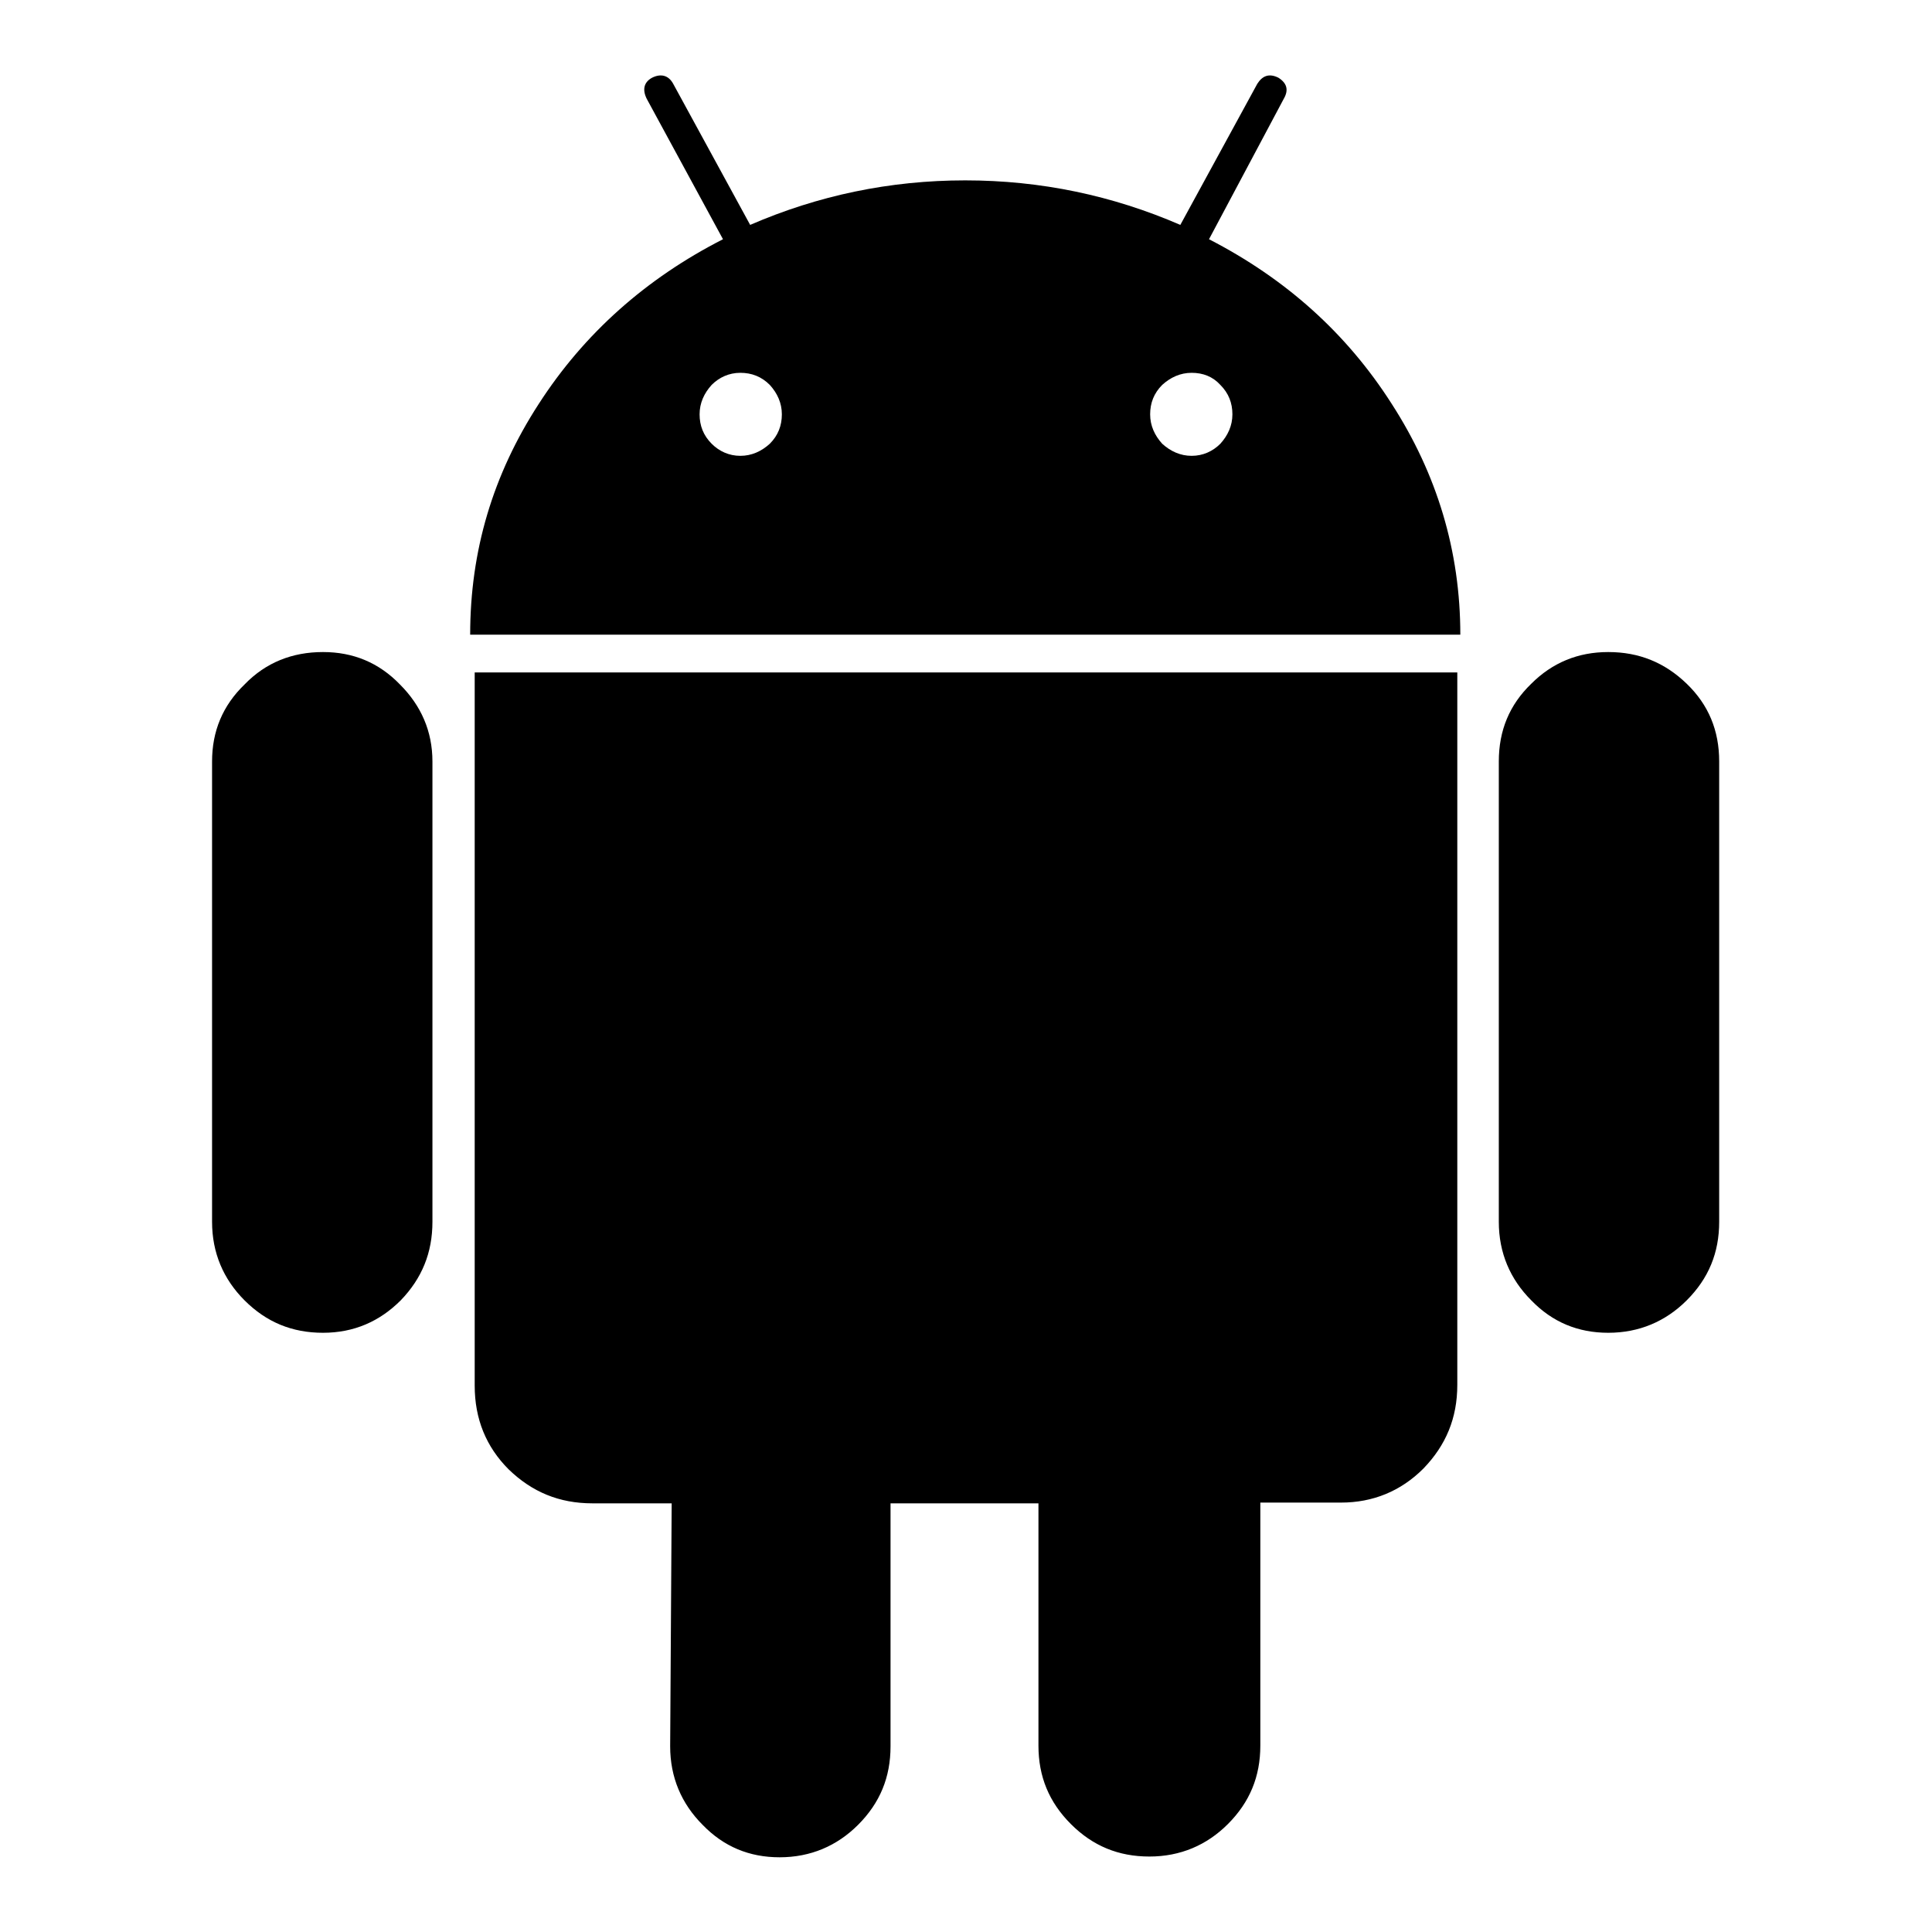
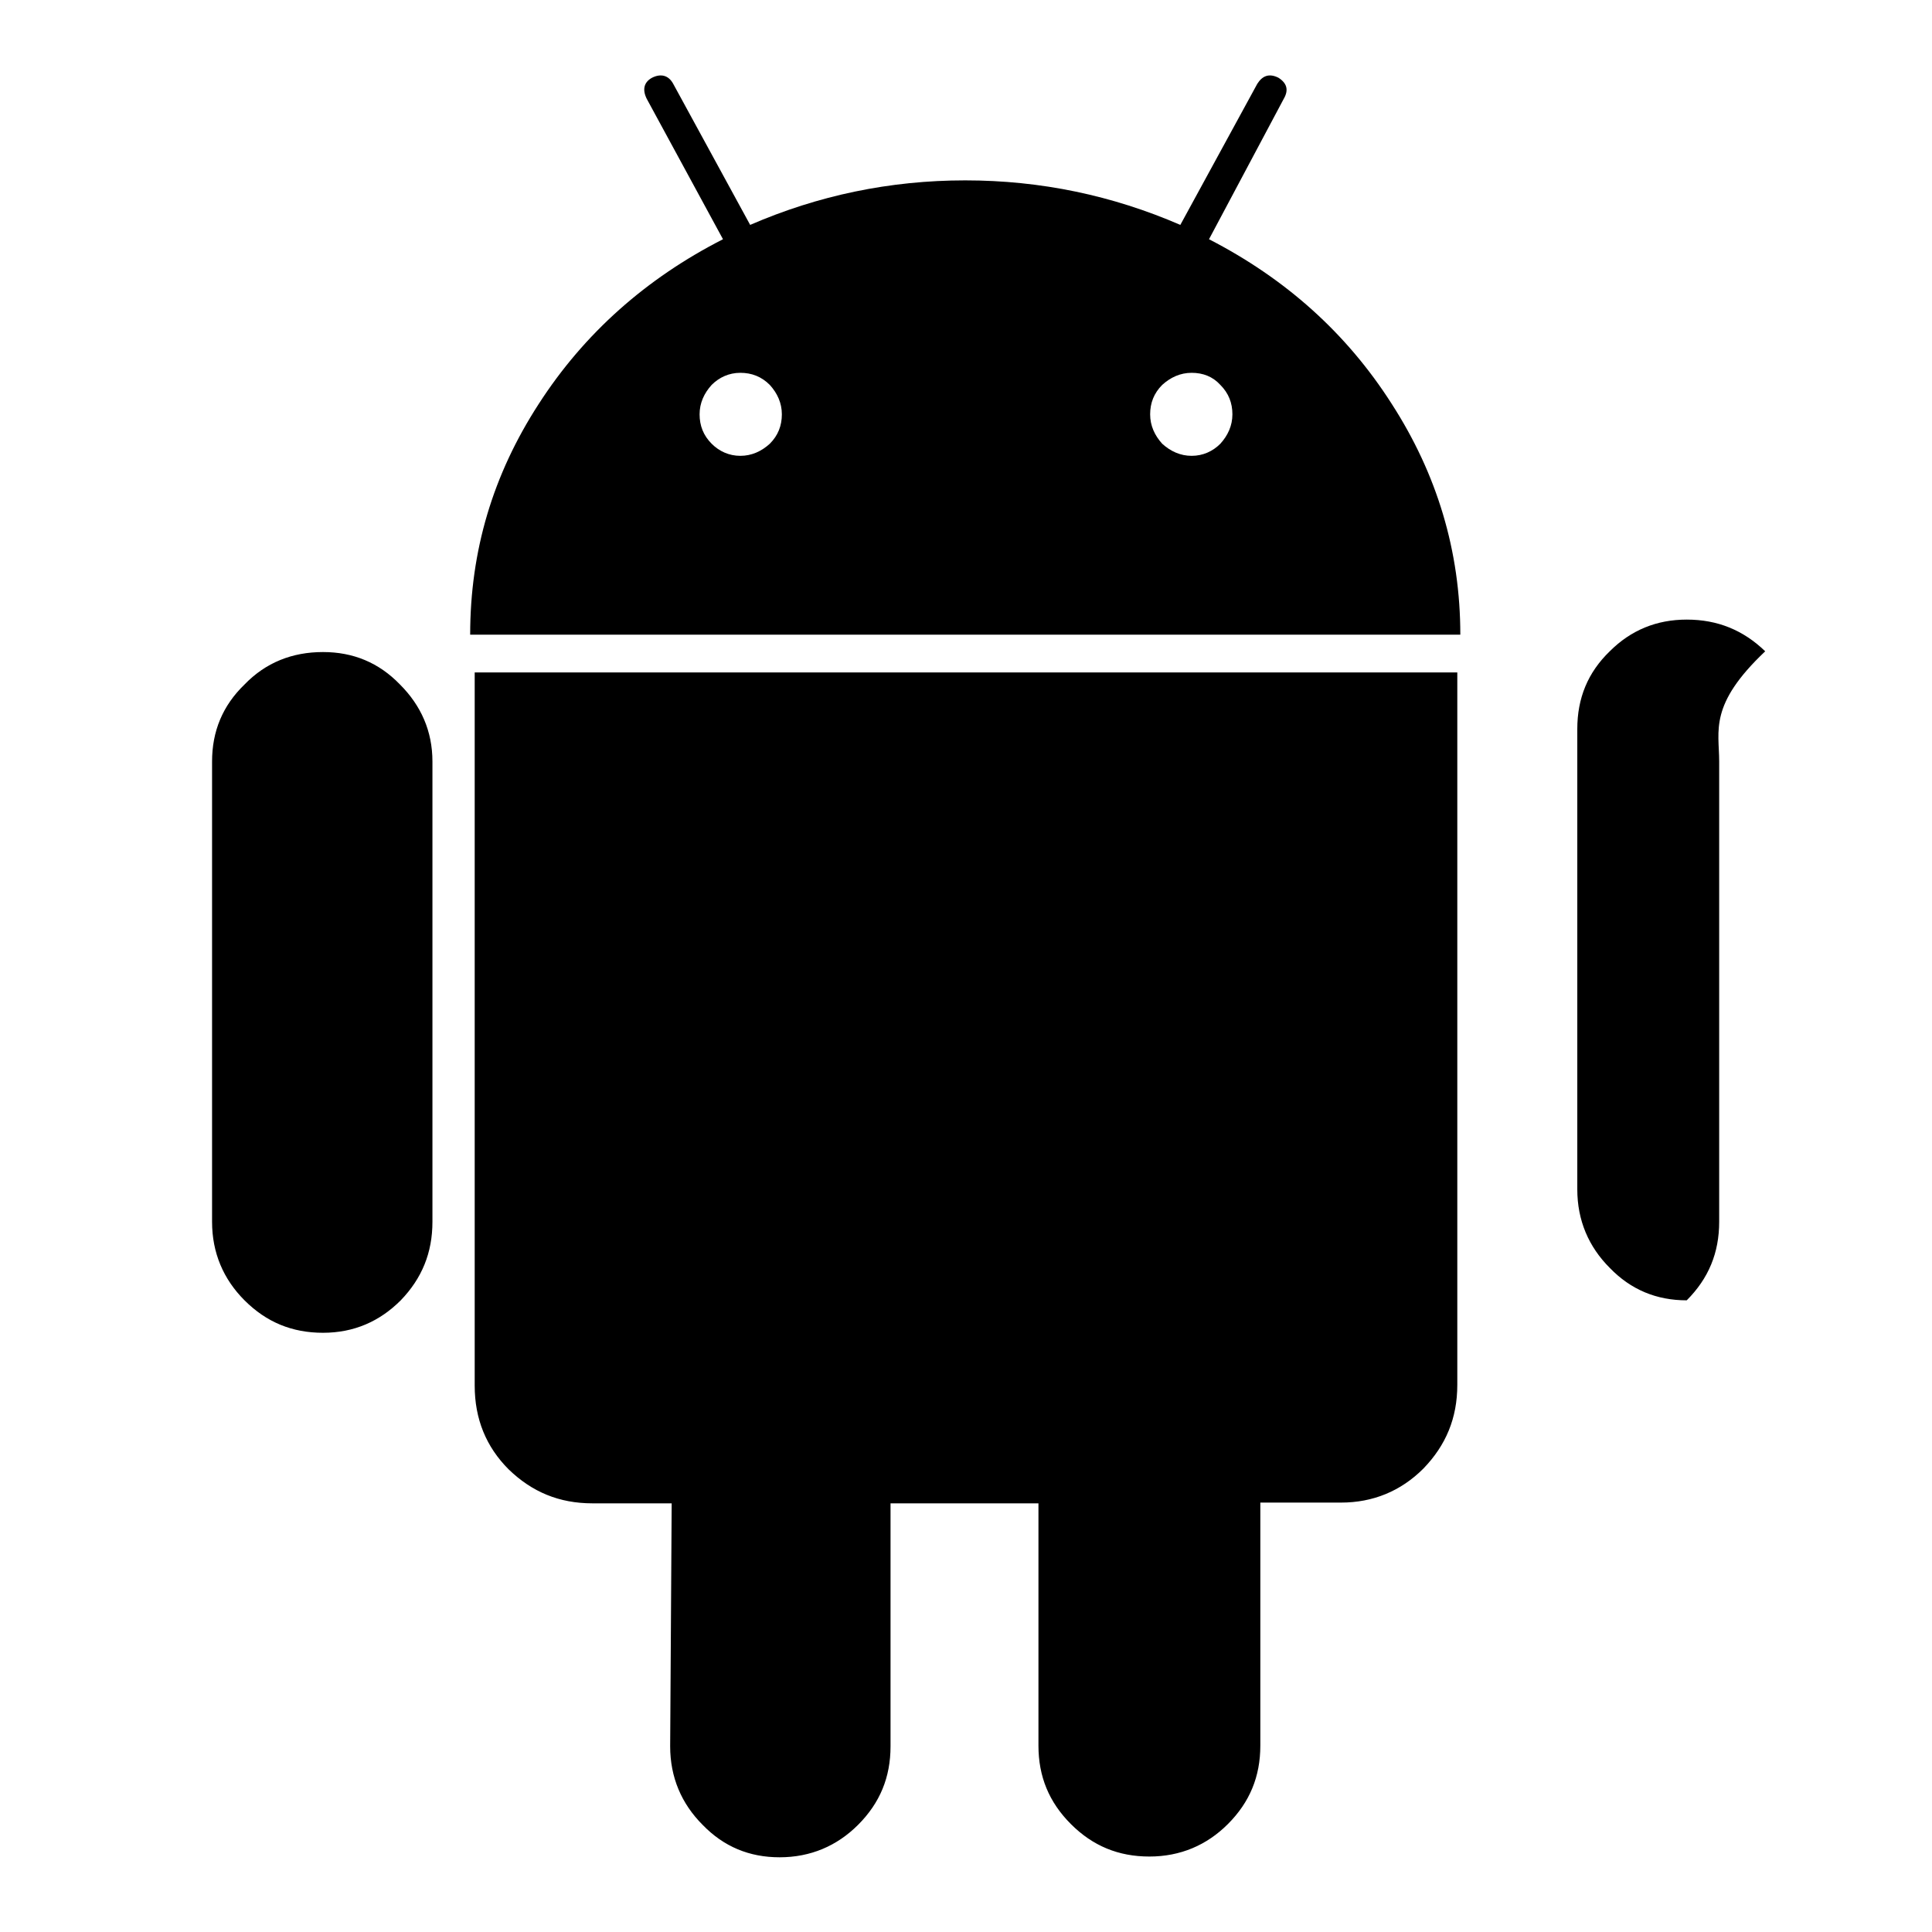
<svg xmlns="http://www.w3.org/2000/svg" version="1.1" x="0px" y="0px" viewBox="0 0 256 256" enable-background="new 0 0 256 256" xml:space="preserve">
  <g>
    <g>
-       <path fill="#000000" d="M98.1,60.4c1.5,0,2.8-0.6,3.9-1.6c1.1-1.1,1.6-2.4,1.6-3.9s-0.6-2.8-1.6-3.9c-1.1-1.1-2.4-1.6-3.9-1.6s-2.8,0.6-3.8,1.6c-1,1.1-1.6,2.4-1.6,3.9s0.5,2.8,1.6,3.9C95.3,59.8,96.6,60.4,98.1,60.4z M157.9,60.4c1.5,0,2.8-0.6,3.8-1.6c1-1.1,1.6-2.4,1.6-3.9s-0.5-2.8-1.6-3.9c-1-1.1-2.3-1.6-3.8-1.6c-1.5,0-2.8,0.6-3.9,1.6c-1.1,1.1-1.6,2.4-1.6,3.9s0.6,2.8,1.6,3.9C155.1,59.8,156.4,60.4,157.9,60.4z M42.8,86.4c4,0,7.4,1.4,10.2,4.3c2.8,2.8,4.3,6.2,4.3,10.2v61c0,4.1-1.4,7.5-4.2,10.4c-2.8,2.8-6.2,4.3-10.3,4.3c-4.1,0-7.5-1.4-10.4-4.3c-2.8-2.8-4.3-6.3-4.3-10.4v-61c0-4,1.4-7.4,4.3-10.2C35.2,87.8,38.7,86.4,42.8,86.4L42.8,86.4z M193.1,89.1v94.4c0,4.4-1.5,8-4.5,11.1c-3,3-6.7,4.5-10.9,4.5H167v32.2c0,4.1-1.4,7.5-4.3,10.4c-2.8,2.8-6.3,4.3-10.4,4.3c-4.1,0-7.5-1.4-10.4-4.3s-4.3-6.3-4.3-10.4v-32.1h-19.6v32.2c0,4.1-1.4,7.5-4.3,10.4c-2.8,2.8-6.3,4.3-10.4,4.3c-4,0-7.4-1.4-10.2-4.3c-2.8-2.8-4.3-6.3-4.3-10.4L89,199.2H78.5c-4.4,0-8-1.5-11.1-4.5c-3-3-4.5-6.7-4.5-11.1V89.1H193.1L193.1,89.1z M160.2,31.7c10.1,5.2,18.2,12.4,24.2,21.8c6,9.3,9.1,19.5,9.1,30.6H62.3c0-11.1,3-21.2,9.1-30.6c6-9.3,14.2-16.6,24.4-21.8L85.7,13.1c-0.6-1.2-0.4-2.2,0.7-2.8c1.2-0.6,2.2-0.3,2.8,0.8l10.2,18.7c9-3.9,18.5-5.9,28.5-5.9c10,0,19.5,2,28.5,5.9l10.2-18.7c0.7-1.1,1.6-1.4,2.8-0.8c1.1,0.7,1.4,1.6,0.7,2.8L160.2,31.7z M227.8,100.9v61c0,4.1-1.4,7.5-4.3,10.4c-2.8,2.8-6.3,4.3-10.4,4.3c-4,0-7.4-1.4-10.2-4.3c-2.8-2.8-4.3-6.3-4.3-10.4v-61c0-4.1,1.4-7.5,4.3-10.3c2.8-2.8,6.2-4.2,10.2-4.2c4.1,0,7.5,1.4,10.4,4.2C226.4,93.4,227.8,96.8,227.8,100.9L227.8,100.9z" />
+       <path fill="#000000" d="M98.1,60.4c1.5,0,2.8-0.6,3.9-1.6c1.1-1.1,1.6-2.4,1.6-3.9s-0.6-2.8-1.6-3.9c-1.1-1.1-2.4-1.6-3.9-1.6s-2.8,0.6-3.8,1.6c-1,1.1-1.6,2.4-1.6,3.9s0.5,2.8,1.6,3.9C95.3,59.8,96.6,60.4,98.1,60.4z M157.9,60.4c1.5,0,2.8-0.6,3.8-1.6c1-1.1,1.6-2.4,1.6-3.9s-0.5-2.8-1.6-3.9c-1-1.1-2.3-1.6-3.8-1.6c-1.5,0-2.8,0.6-3.9,1.6c-1.1,1.1-1.6,2.4-1.6,3.9s0.6,2.8,1.6,3.9C155.1,59.8,156.4,60.4,157.9,60.4z M42.8,86.4c4,0,7.4,1.4,10.2,4.3c2.8,2.8,4.3,6.2,4.3,10.2v61c0,4.1-1.4,7.5-4.2,10.4c-2.8,2.8-6.2,4.3-10.3,4.3c-4.1,0-7.5-1.4-10.4-4.3c-2.8-2.8-4.3-6.3-4.3-10.4v-61c0-4,1.4-7.4,4.3-10.2C35.2,87.8,38.7,86.4,42.8,86.4L42.8,86.4z M193.1,89.1v94.4c0,4.4-1.5,8-4.5,11.1c-3,3-6.7,4.5-10.9,4.5H167v32.2c0,4.1-1.4,7.5-4.3,10.4c-2.8,2.8-6.3,4.3-10.4,4.3c-4.1,0-7.5-1.4-10.4-4.3s-4.3-6.3-4.3-10.4v-32.1h-19.6v32.2c0,4.1-1.4,7.5-4.3,10.4c-2.8,2.8-6.3,4.3-10.4,4.3c-4,0-7.4-1.4-10.2-4.3c-2.8-2.8-4.3-6.3-4.3-10.4L89,199.2H78.5c-4.4,0-8-1.5-11.1-4.5c-3-3-4.5-6.7-4.5-11.1V89.1H193.1L193.1,89.1z M160.2,31.7c10.1,5.2,18.2,12.4,24.2,21.8c6,9.3,9.1,19.5,9.1,30.6H62.3c0-11.1,3-21.2,9.1-30.6c6-9.3,14.2-16.6,24.4-21.8L85.7,13.1c-0.6-1.2-0.4-2.2,0.7-2.8c1.2-0.6,2.2-0.3,2.8,0.8l10.2,18.7c9-3.9,18.5-5.9,28.5-5.9c10,0,19.5,2,28.5,5.9l10.2-18.7c0.7-1.1,1.6-1.4,2.8-0.8c1.1,0.7,1.4,1.6,0.7,2.8L160.2,31.7z M227.8,100.9v61c0,4.1-1.4,7.5-4.3,10.4c-4,0-7.4-1.4-10.2-4.3c-2.8-2.8-4.3-6.3-4.3-10.4v-61c0-4.1,1.4-7.5,4.3-10.3c2.8-2.8,6.2-4.2,10.2-4.2c4.1,0,7.5,1.4,10.4,4.2C226.4,93.4,227.8,96.8,227.8,100.9L227.8,100.9z" />
    </g>
  </g>
</svg>